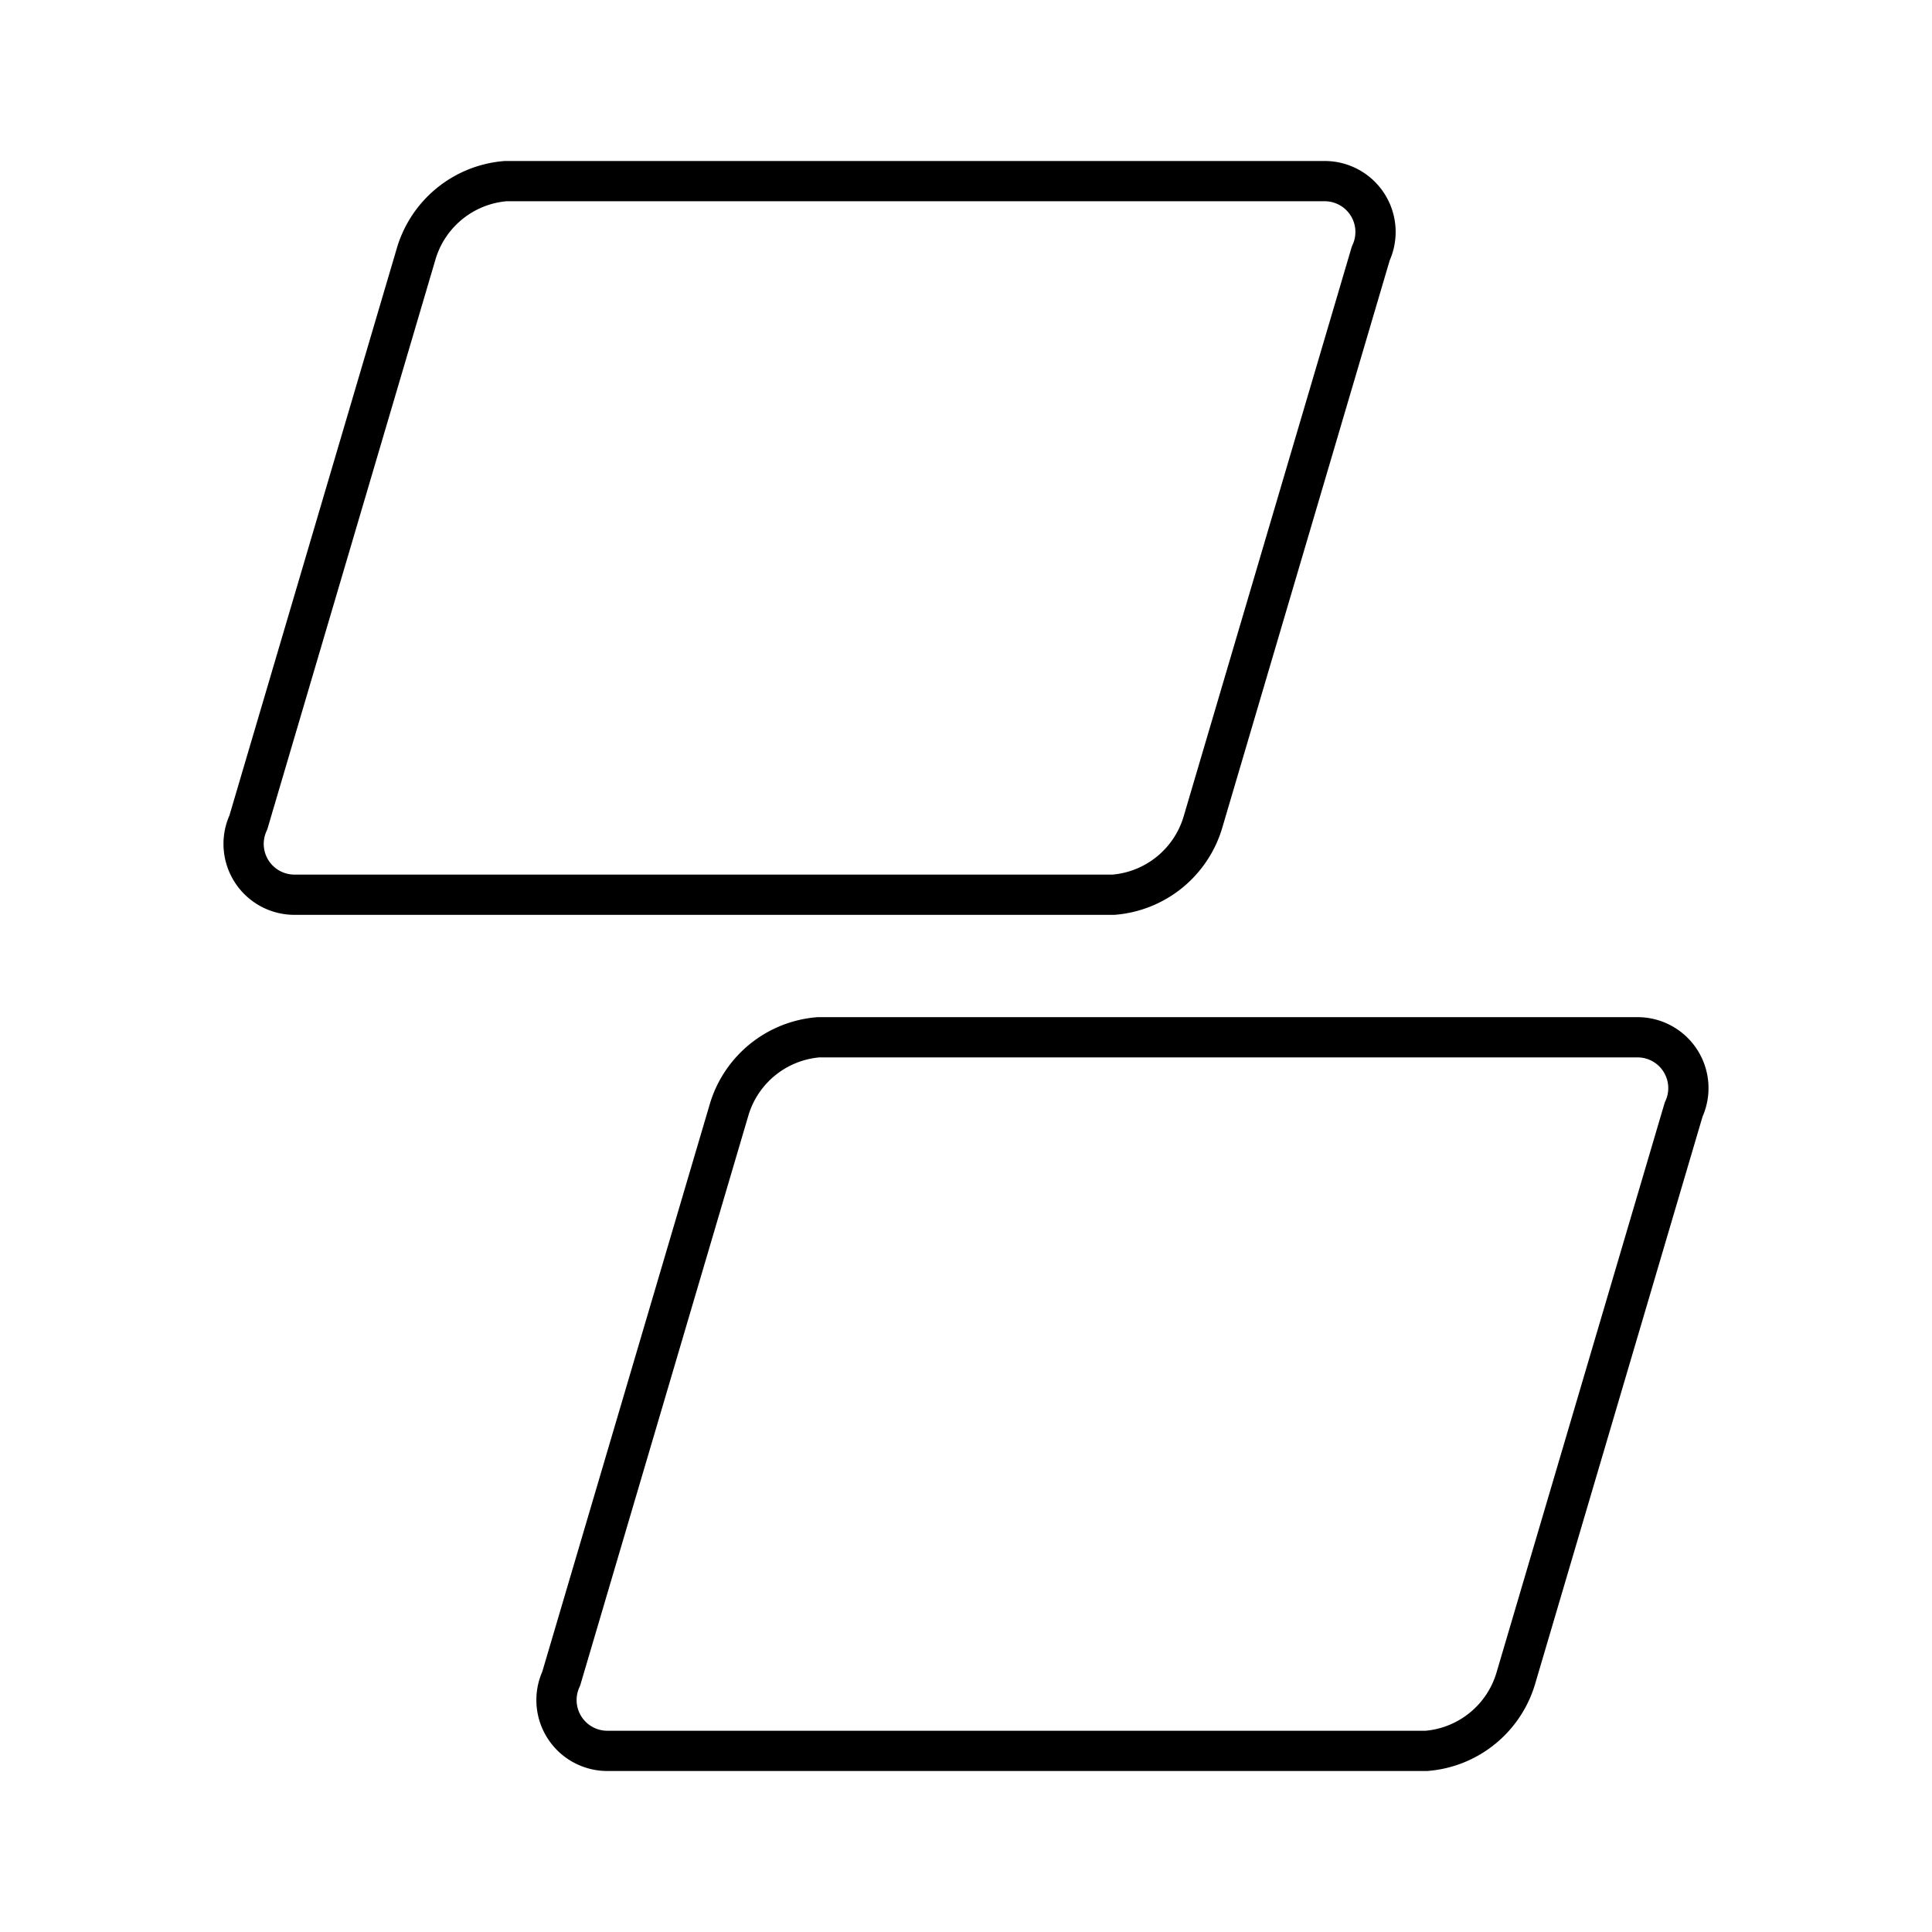
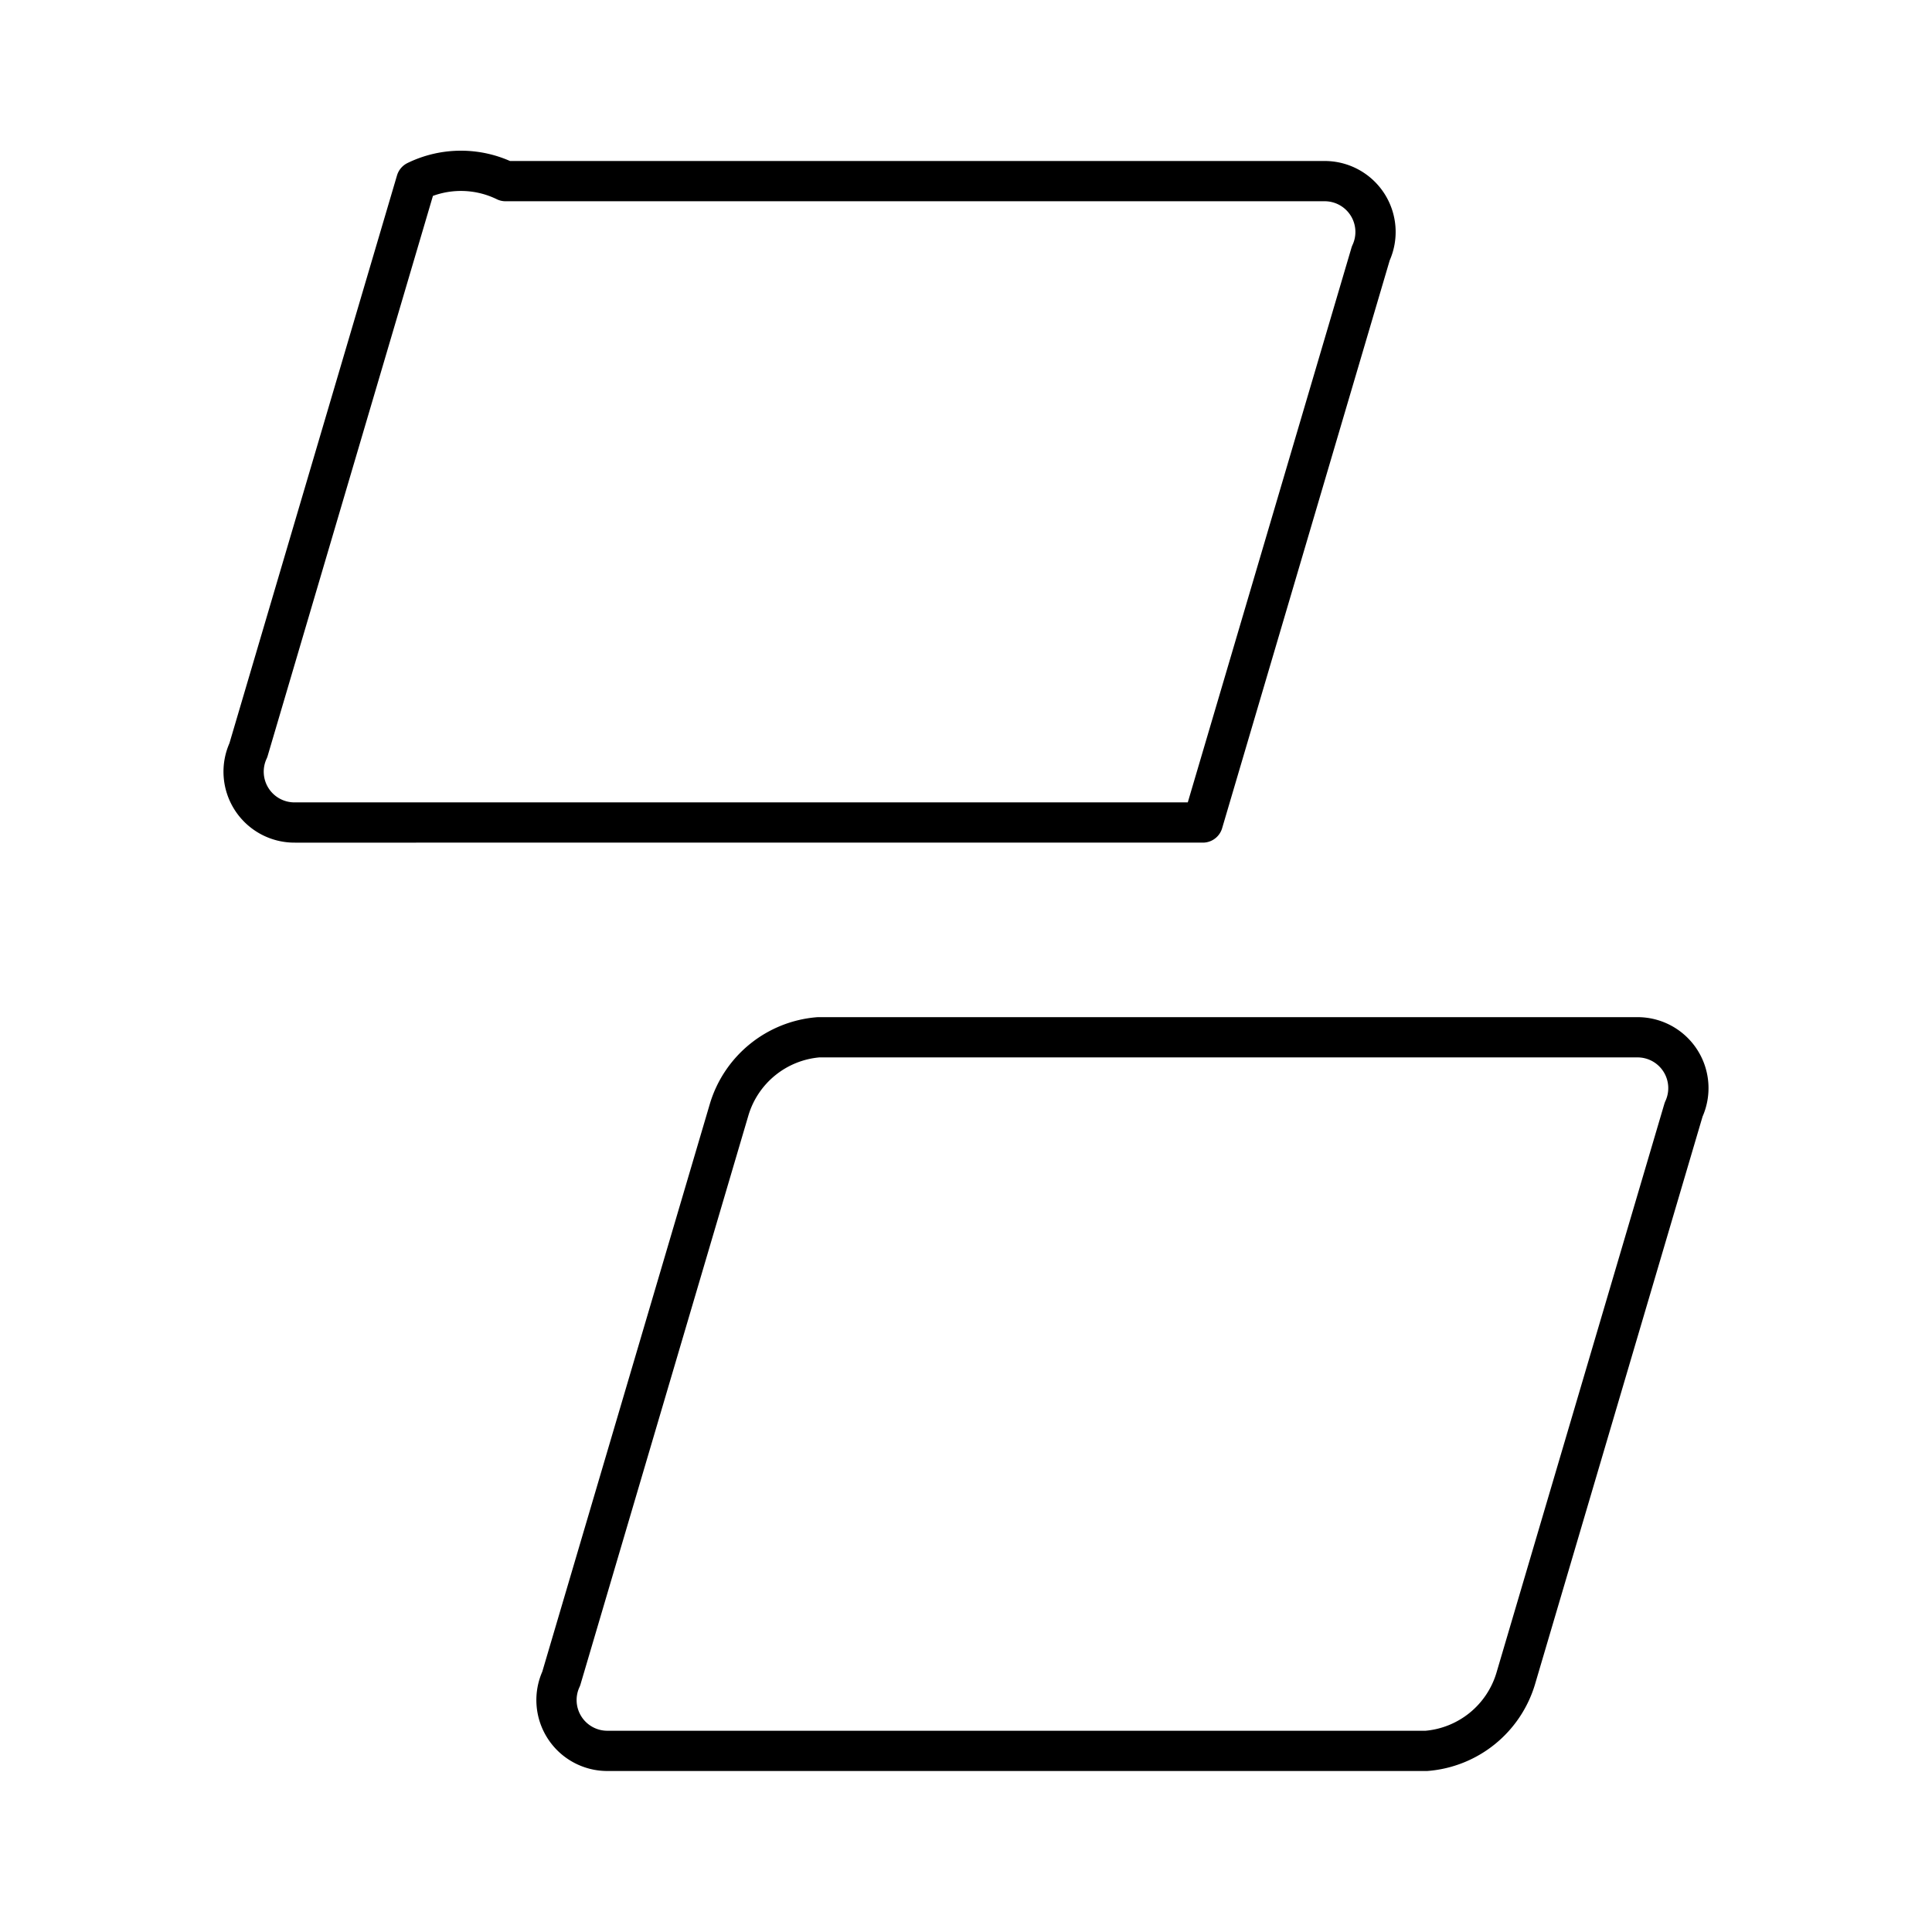
<svg xmlns="http://www.w3.org/2000/svg" width="800" height="800" viewBox="0 0 48 48">
-   <path fill="none" stroke="currentColor" stroke-linecap="round" stroke-linejoin="round" d="M12.561 4.5h20.337a1.263 1.263 0 0 1 1.159 1.795l-4.173 14.14a2.53 2.53 0 0 1-2.218 1.794H7.329a1.263 1.263 0 0 1-1.159-1.795l4.173-14.14A2.53 2.53 0 0 1 12.561 4.5m7.773 21.271h20.337a1.263 1.263 0 0 1 1.159 1.795l-4.173 14.14a2.53 2.53 0 0 1-2.218 1.794H15.102a1.263 1.263 0 0 1-1.159-1.794l4.173-14.14a2.53 2.53 0 0 1 2.218-1.795" />
+   <path fill="none" stroke="currentColor" stroke-linecap="round" stroke-linejoin="round" d="M12.561 4.5h20.337a1.263 1.263 0 0 1 1.159 1.795l-4.173 14.14H7.329a1.263 1.263 0 0 1-1.159-1.795l4.173-14.14A2.53 2.53 0 0 1 12.561 4.5m7.773 21.271h20.337a1.263 1.263 0 0 1 1.159 1.795l-4.173 14.14a2.53 2.53 0 0 1-2.218 1.794H15.102a1.263 1.263 0 0 1-1.159-1.794l4.173-14.14a2.53 2.53 0 0 1 2.218-1.795" />
</svg>